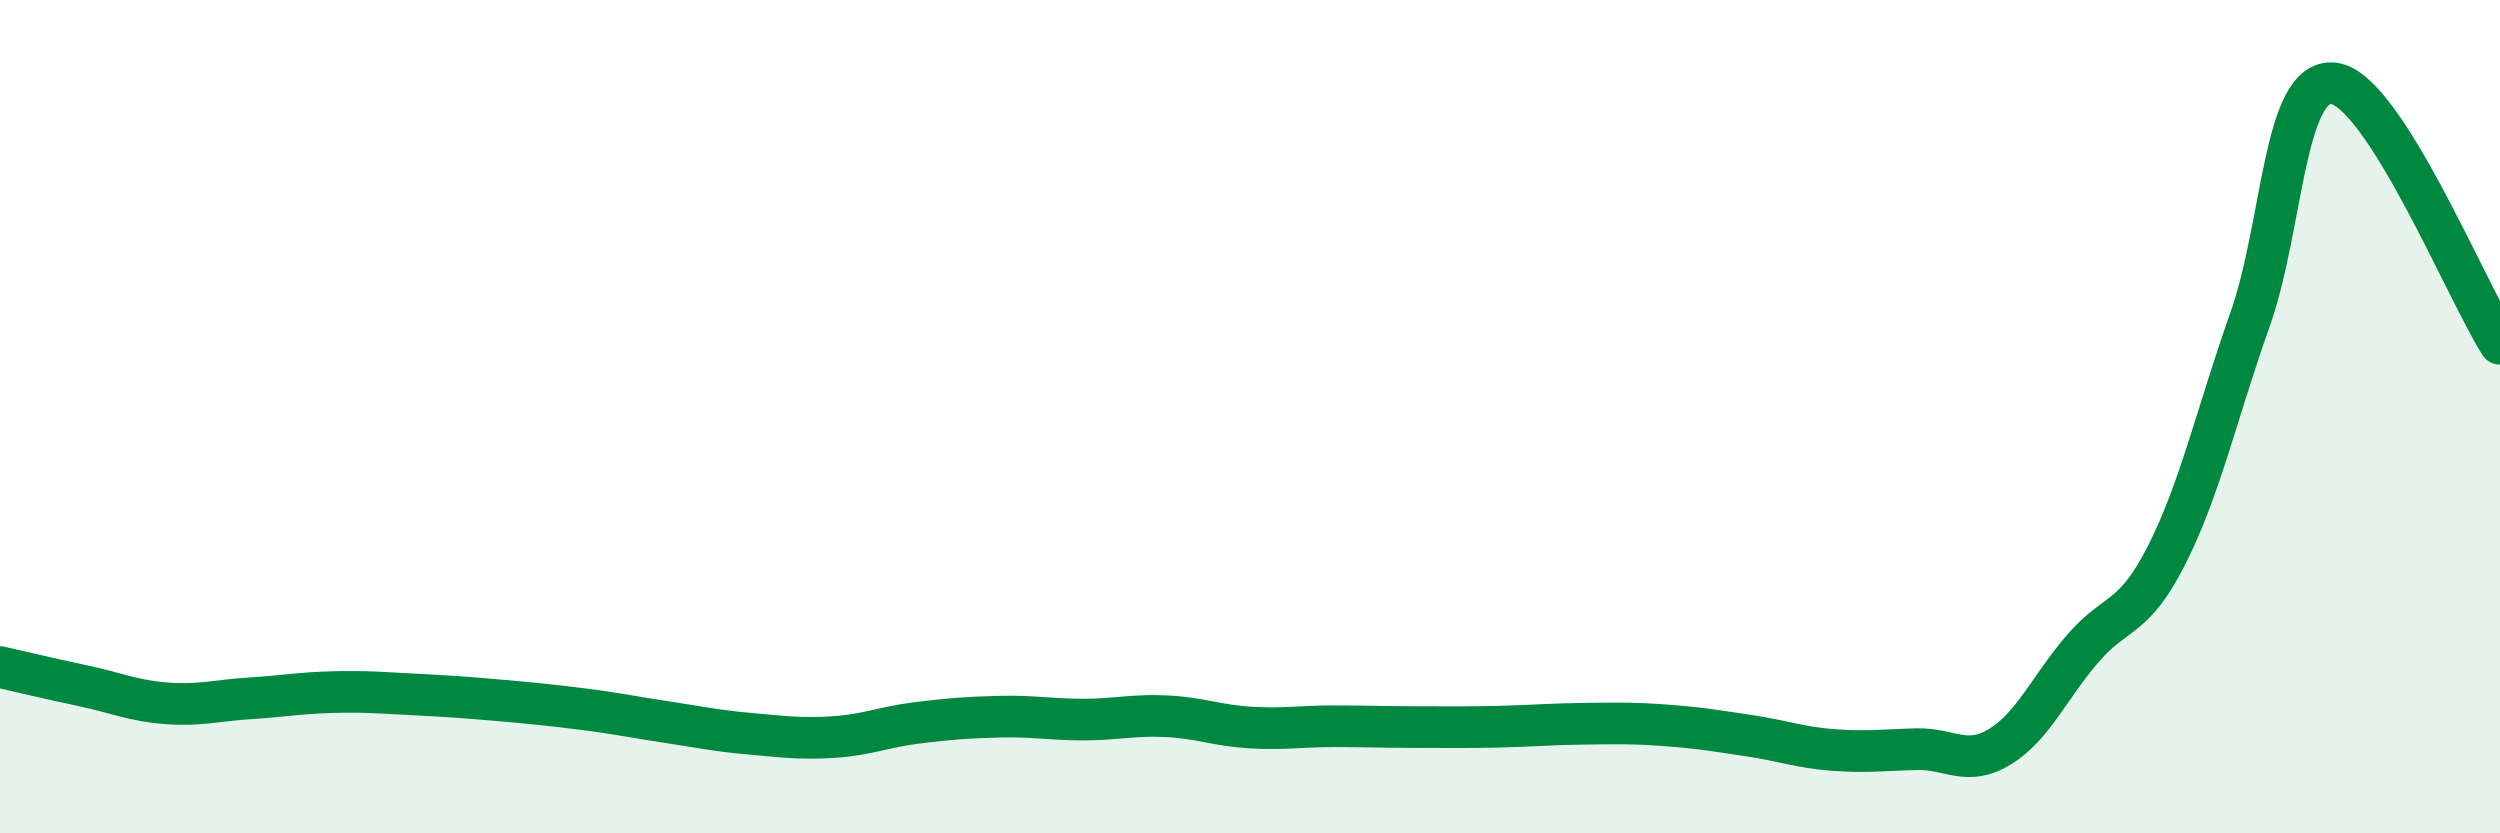
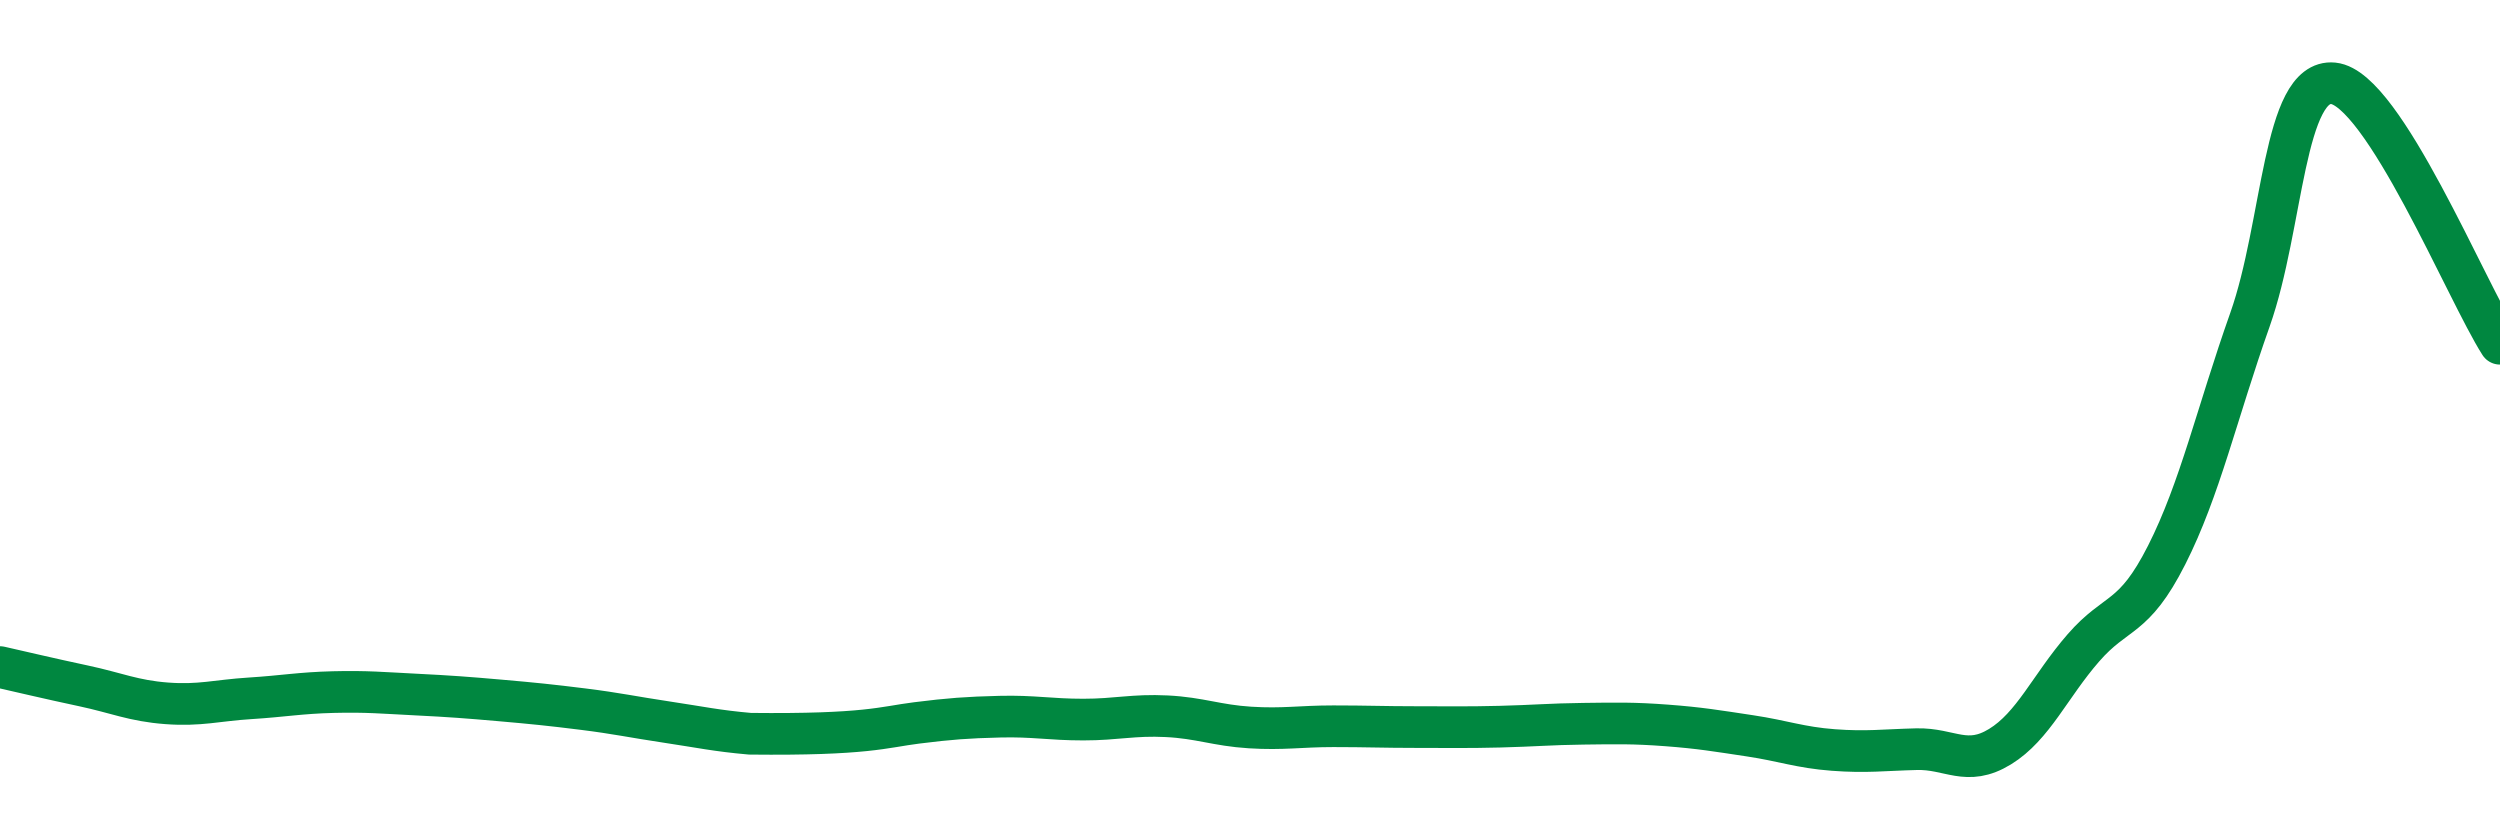
<svg xmlns="http://www.w3.org/2000/svg" width="60" height="20" viewBox="0 0 60 20">
-   <path d="M 0,16.01 C 0.4,16.1 1.2,16.29 2,16.46 C 2.8,16.63 3.2,16.82 4,16.88 C 4.8,16.94 5.2,16.81 6,16.76 C 6.8,16.71 7.2,16.63 8,16.61 C 8.8,16.59 9.2,16.63 10,16.67 C 10.8,16.71 11.2,16.74 12,16.81 C 12.8,16.88 13.2,16.92 14,17.02 C 14.8,17.12 15.2,17.21 16,17.33 C 16.8,17.45 17.2,17.54 18,17.61 C 18.8,17.68 19.2,17.74 20,17.69 C 20.8,17.64 21.2,17.45 22,17.35 C 22.8,17.25 23.2,17.22 24,17.2 C 24.8,17.18 25.2,17.27 26,17.27 C 26.8,17.27 27.2,17.15 28,17.19 C 28.8,17.23 29.2,17.41 30,17.46 C 30.8,17.51 31.2,17.43 32,17.43 C 32.8,17.43 33.2,17.45 34,17.45 C 34.8,17.45 35.2,17.46 36,17.44 C 36.8,17.42 37.2,17.38 38,17.37 C 38.8,17.36 39.2,17.35 40,17.41 C 40.8,17.47 41.2,17.54 42,17.66 C 42.8,17.78 43.2,17.94 44,18 C 44.8,18.06 45.2,18 46,17.98 C 46.8,17.96 47.2,18.41 48,17.92 C 48.8,17.43 49.2,16.47 50,15.55 C 50.8,14.63 51.2,14.9 52,13.32 C 52.8,11.74 53.2,9.93 54,7.67 C 54.8,5.41 54.8,1.88 56,2 C 57.2,2.12 59.2,7 60,8.25L60 20L0 20Z" fill="#008740" opacity="0.1" stroke-linecap="round" stroke-linejoin="round" />
-   <path d="M 0,16.01 C 0.4,16.1 1.2,16.29 2,16.46 C 2.8,16.63 3.2,16.82 4,16.88 C 4.8,16.94 5.2,16.81 6,16.76 C 6.8,16.71 7.2,16.63 8,16.61 C 8.8,16.59 9.2,16.63 10,16.67 C 10.8,16.71 11.2,16.74 12,16.81 C 12.8,16.88 13.2,16.92 14,17.02 C 14.8,17.12 15.2,17.21 16,17.33 C 16.8,17.45 17.2,17.54 18,17.61 C 18.8,17.68 19.2,17.74 20,17.69 C 20.8,17.64 21.2,17.45 22,17.35 C 22.8,17.25 23.2,17.22 24,17.2 C 24.8,17.18 25.2,17.27 26,17.27 C 26.8,17.27 27.2,17.15 28,17.19 C 28.8,17.23 29.2,17.41 30,17.46 C 30.8,17.51 31.2,17.43 32,17.43 C 32.8,17.43 33.2,17.45 34,17.45 C 34.8,17.45 35.2,17.46 36,17.44 C 36.8,17.42 37.2,17.38 38,17.37 C 38.8,17.36 39.2,17.35 40,17.41 C 40.8,17.47 41.2,17.54 42,17.66 C 42.8,17.78 43.2,17.94 44,18 C 44.8,18.06 45.2,18 46,17.98 C 46.8,17.96 47.2,18.41 48,17.92 C 48.8,17.43 49.2,16.47 50,15.55 C 50.8,14.63 51.2,14.9 52,13.32 C 52.8,11.74 53.2,9.93 54,7.67 C 54.8,5.41 54.8,1.88 56,2 C 57.2,2.12 59.2,7 60,8.25" stroke="#008740" stroke-width="1" fill="none" stroke-linecap="round" stroke-linejoin="round" />
+   <path d="M 0,16.01 C 0.4,16.1 1.2,16.29 2,16.46 C 2.8,16.63 3.2,16.82 4,16.88 C 4.8,16.94 5.2,16.81 6,16.76 C 6.8,16.71 7.2,16.63 8,16.61 C 8.8,16.59 9.2,16.63 10,16.67 C 10.8,16.71 11.2,16.74 12,16.81 C 12.8,16.88 13.2,16.92 14,17.02 C 14.8,17.12 15.2,17.21 16,17.33 C 16.8,17.45 17.2,17.54 18,17.61 C 20.8,17.64 21.2,17.45 22,17.35 C 22.8,17.25 23.2,17.22 24,17.2 C 24.8,17.18 25.2,17.27 26,17.27 C 26.8,17.27 27.2,17.15 28,17.19 C 28.8,17.23 29.2,17.41 30,17.46 C 30.8,17.51 31.2,17.43 32,17.43 C 32.8,17.43 33.2,17.45 34,17.45 C 34.8,17.45 35.2,17.46 36,17.44 C 36.8,17.42 37.2,17.38 38,17.37 C 38.8,17.36 39.2,17.35 40,17.41 C 40.8,17.47 41.2,17.54 42,17.66 C 42.8,17.78 43.2,17.94 44,18 C 44.8,18.06 45.2,18 46,17.98 C 46.8,17.96 47.2,18.41 48,17.92 C 48.8,17.43 49.2,16.47 50,15.55 C 50.8,14.63 51.2,14.9 52,13.32 C 52.8,11.74 53.2,9.93 54,7.67 C 54.8,5.41 54.8,1.88 56,2 C 57.2,2.12 59.2,7 60,8.25" stroke="#008740" stroke-width="1" fill="none" stroke-linecap="round" stroke-linejoin="round" />
</svg>